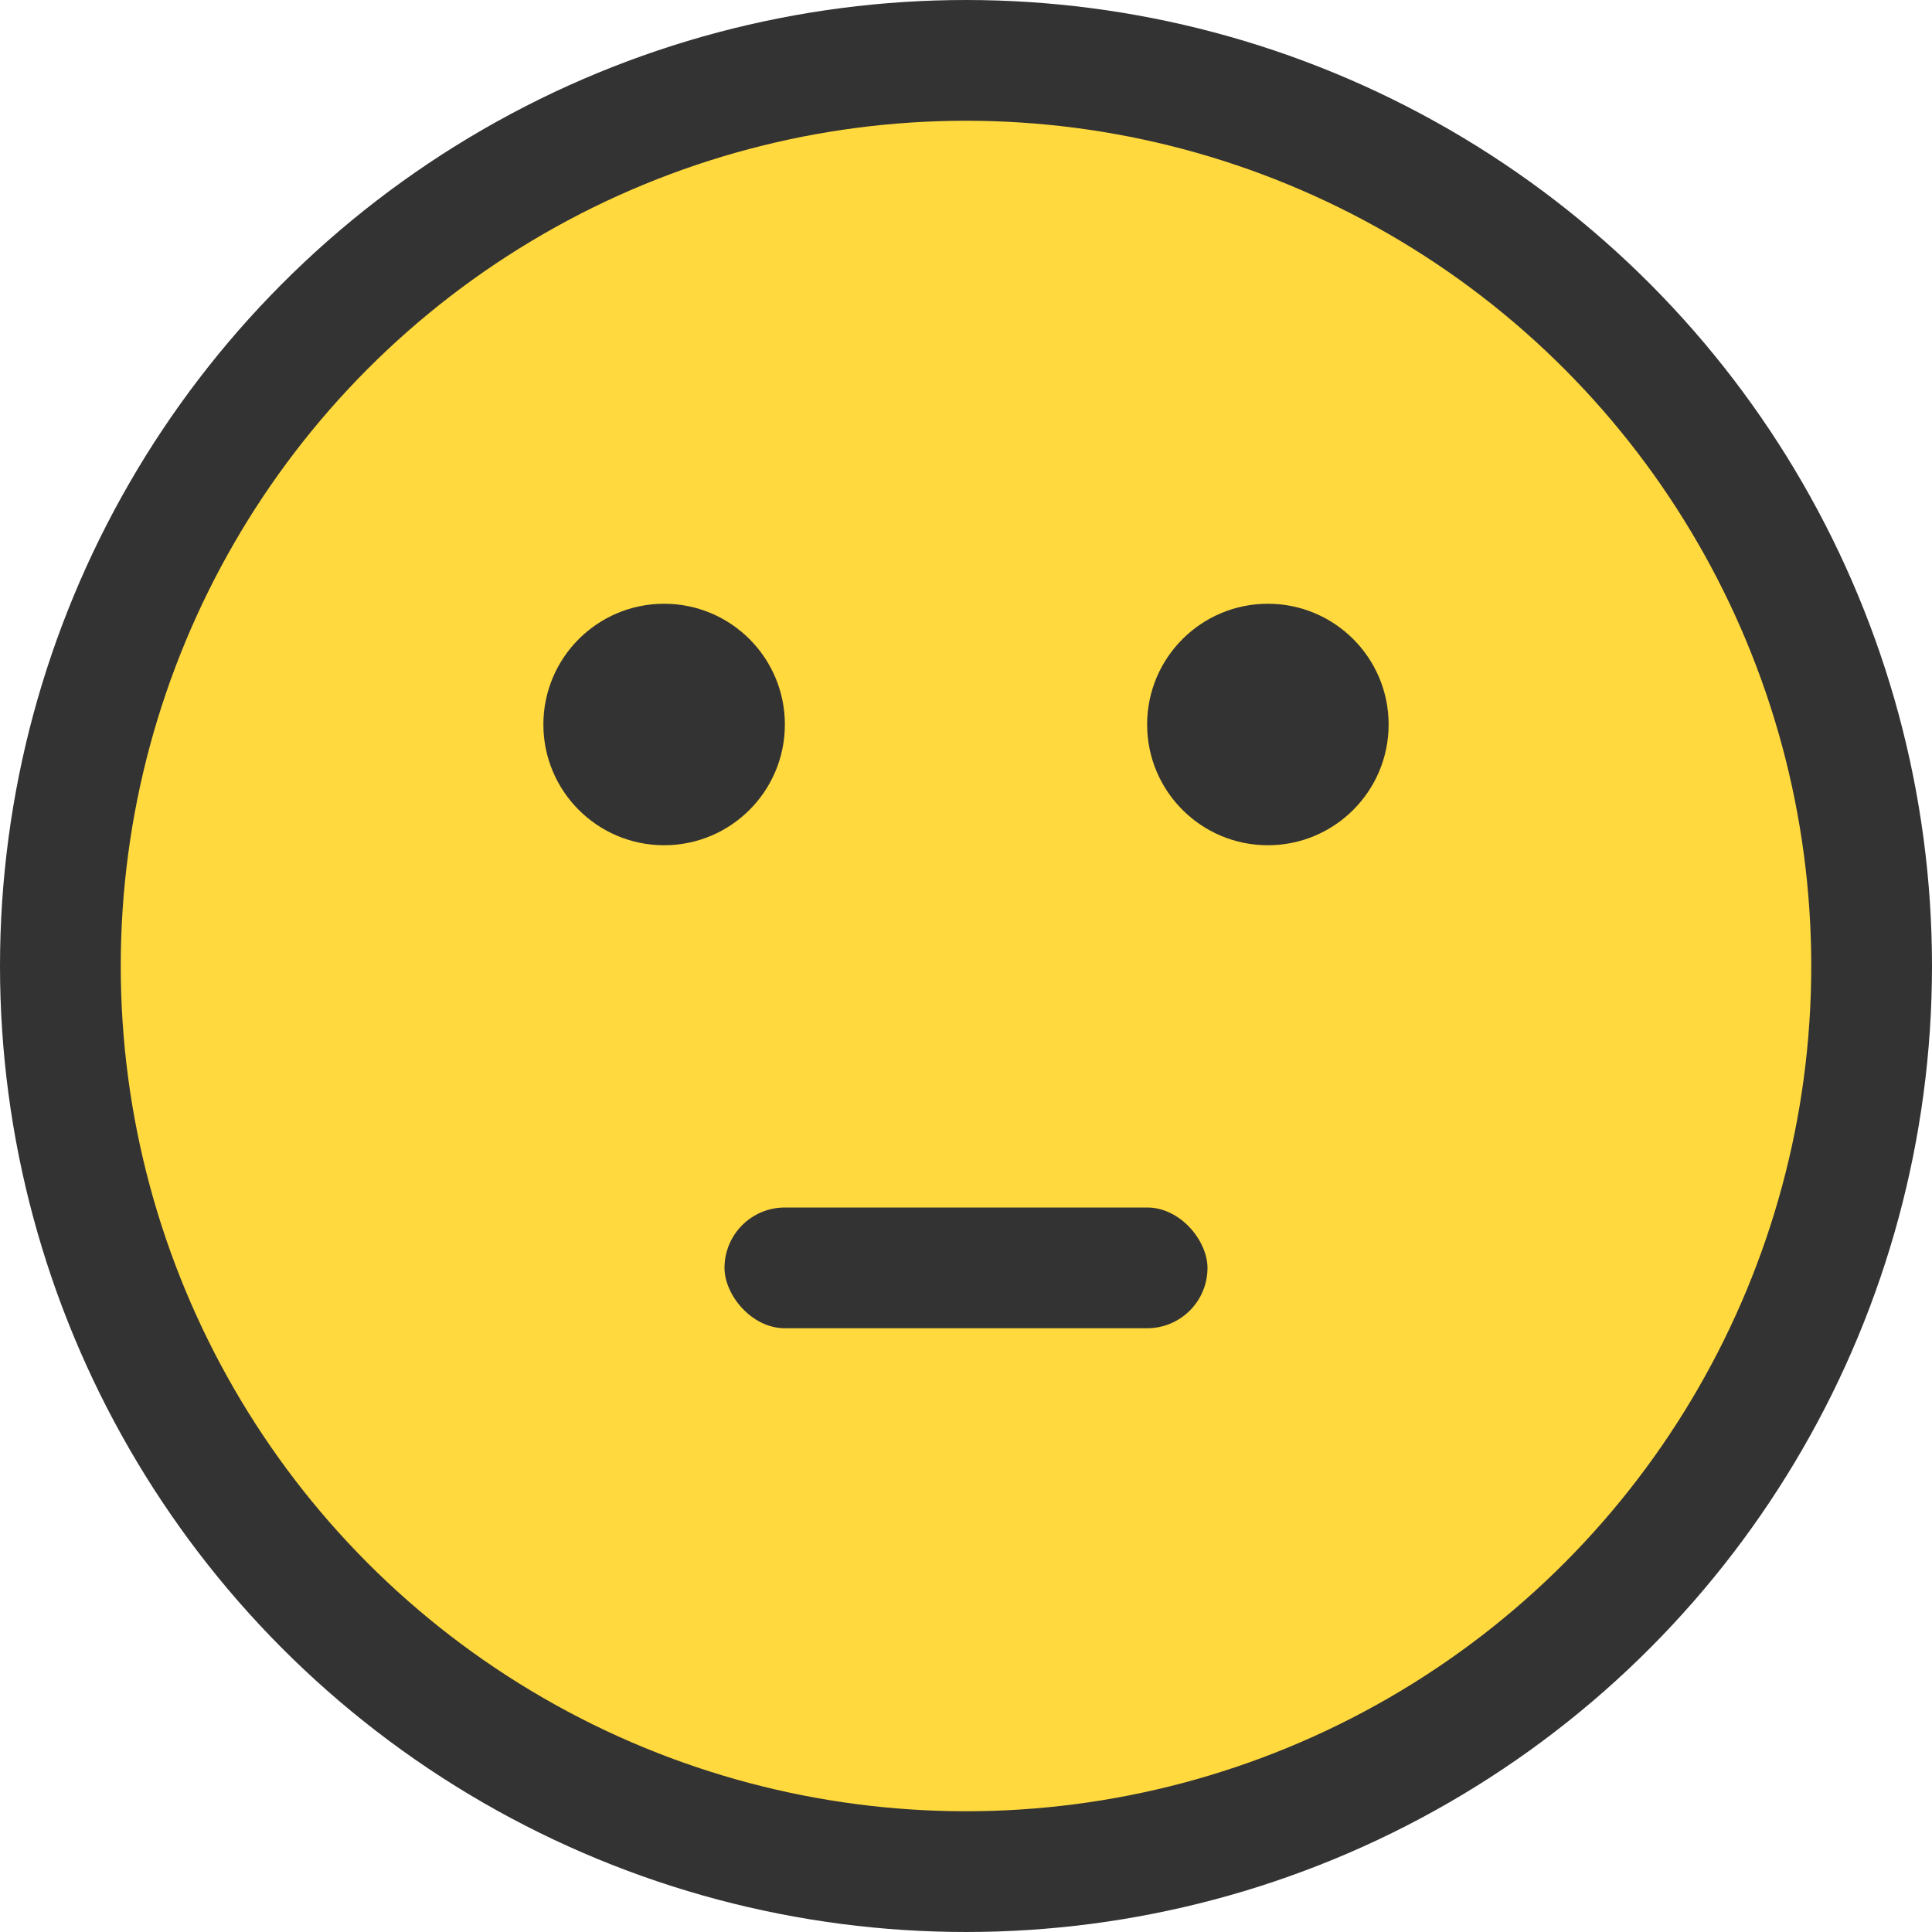
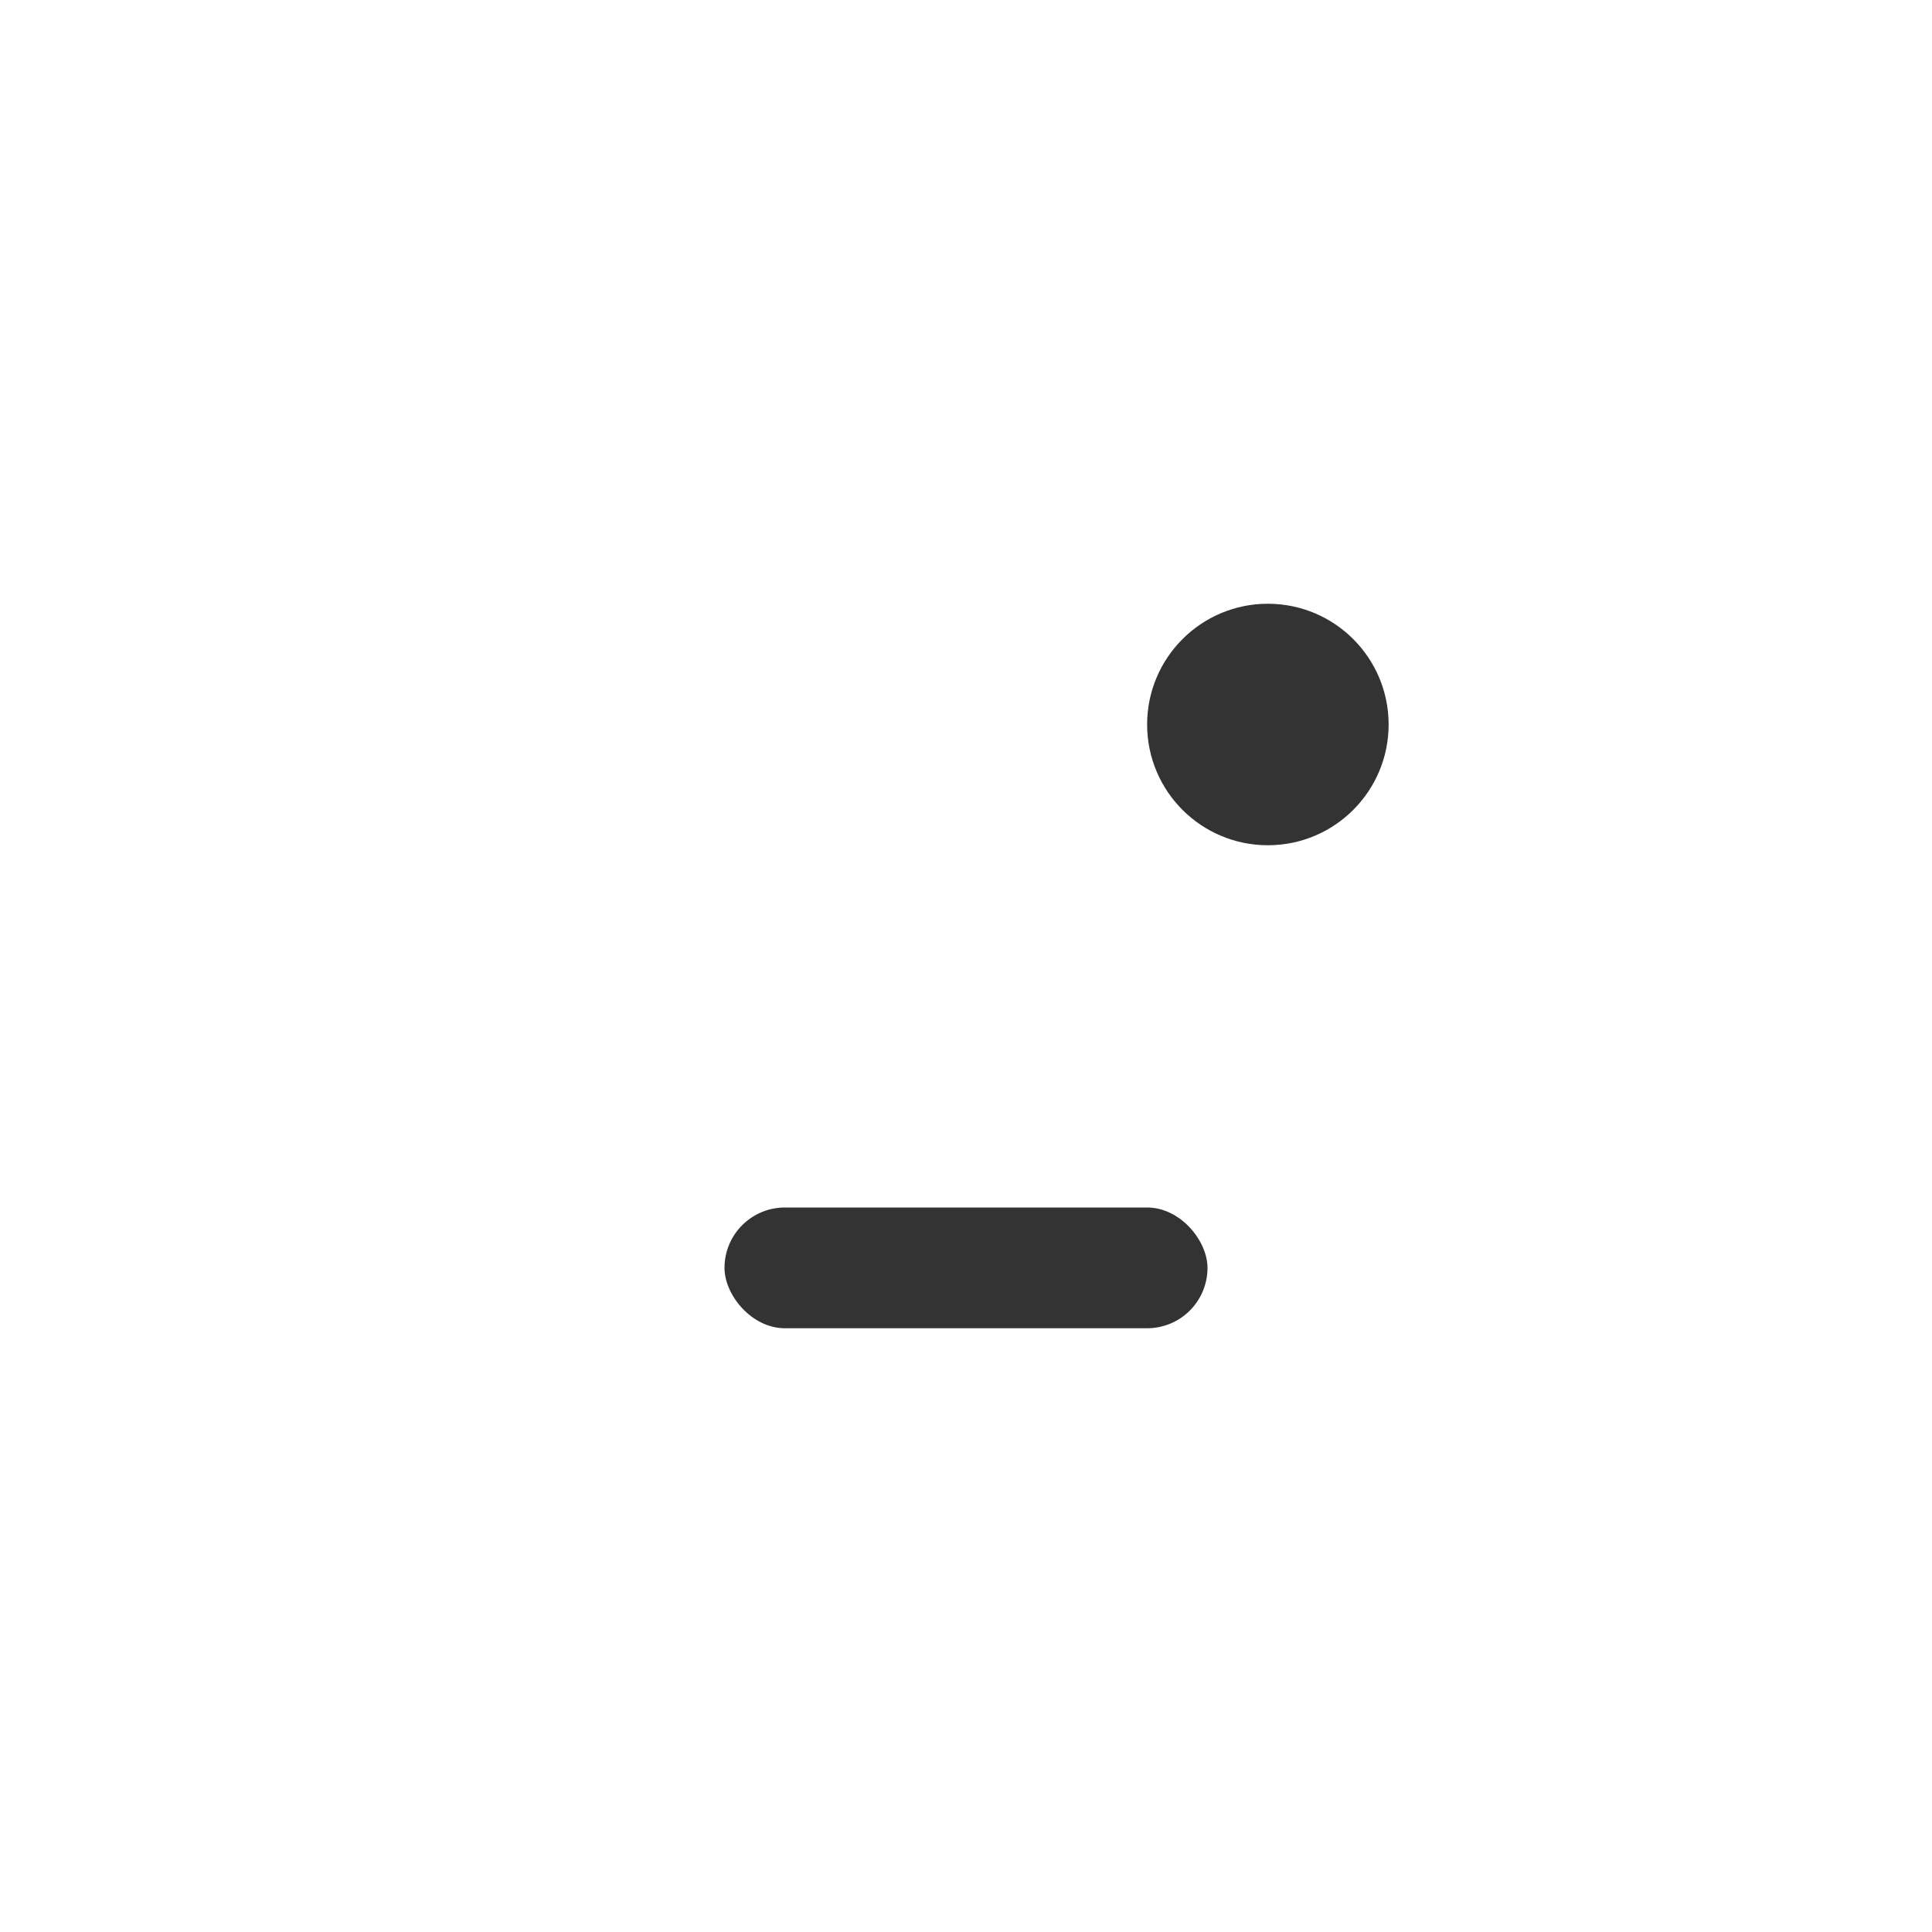
<svg xmlns="http://www.w3.org/2000/svg" width="32" height="32" viewBox="0 0 32 32" fill="none">
-   <circle cx="16" cy="16" r="15" fill="#FFD93D" stroke="#333" stroke-width="2" />
-   <circle cx="11" cy="12" r="2" fill="#333" />
  <circle cx="21" cy="12" r="2" fill="#333" />
  <rect x="12" y="20" width="8" height="2" fill="#333" rx="1" />
</svg>